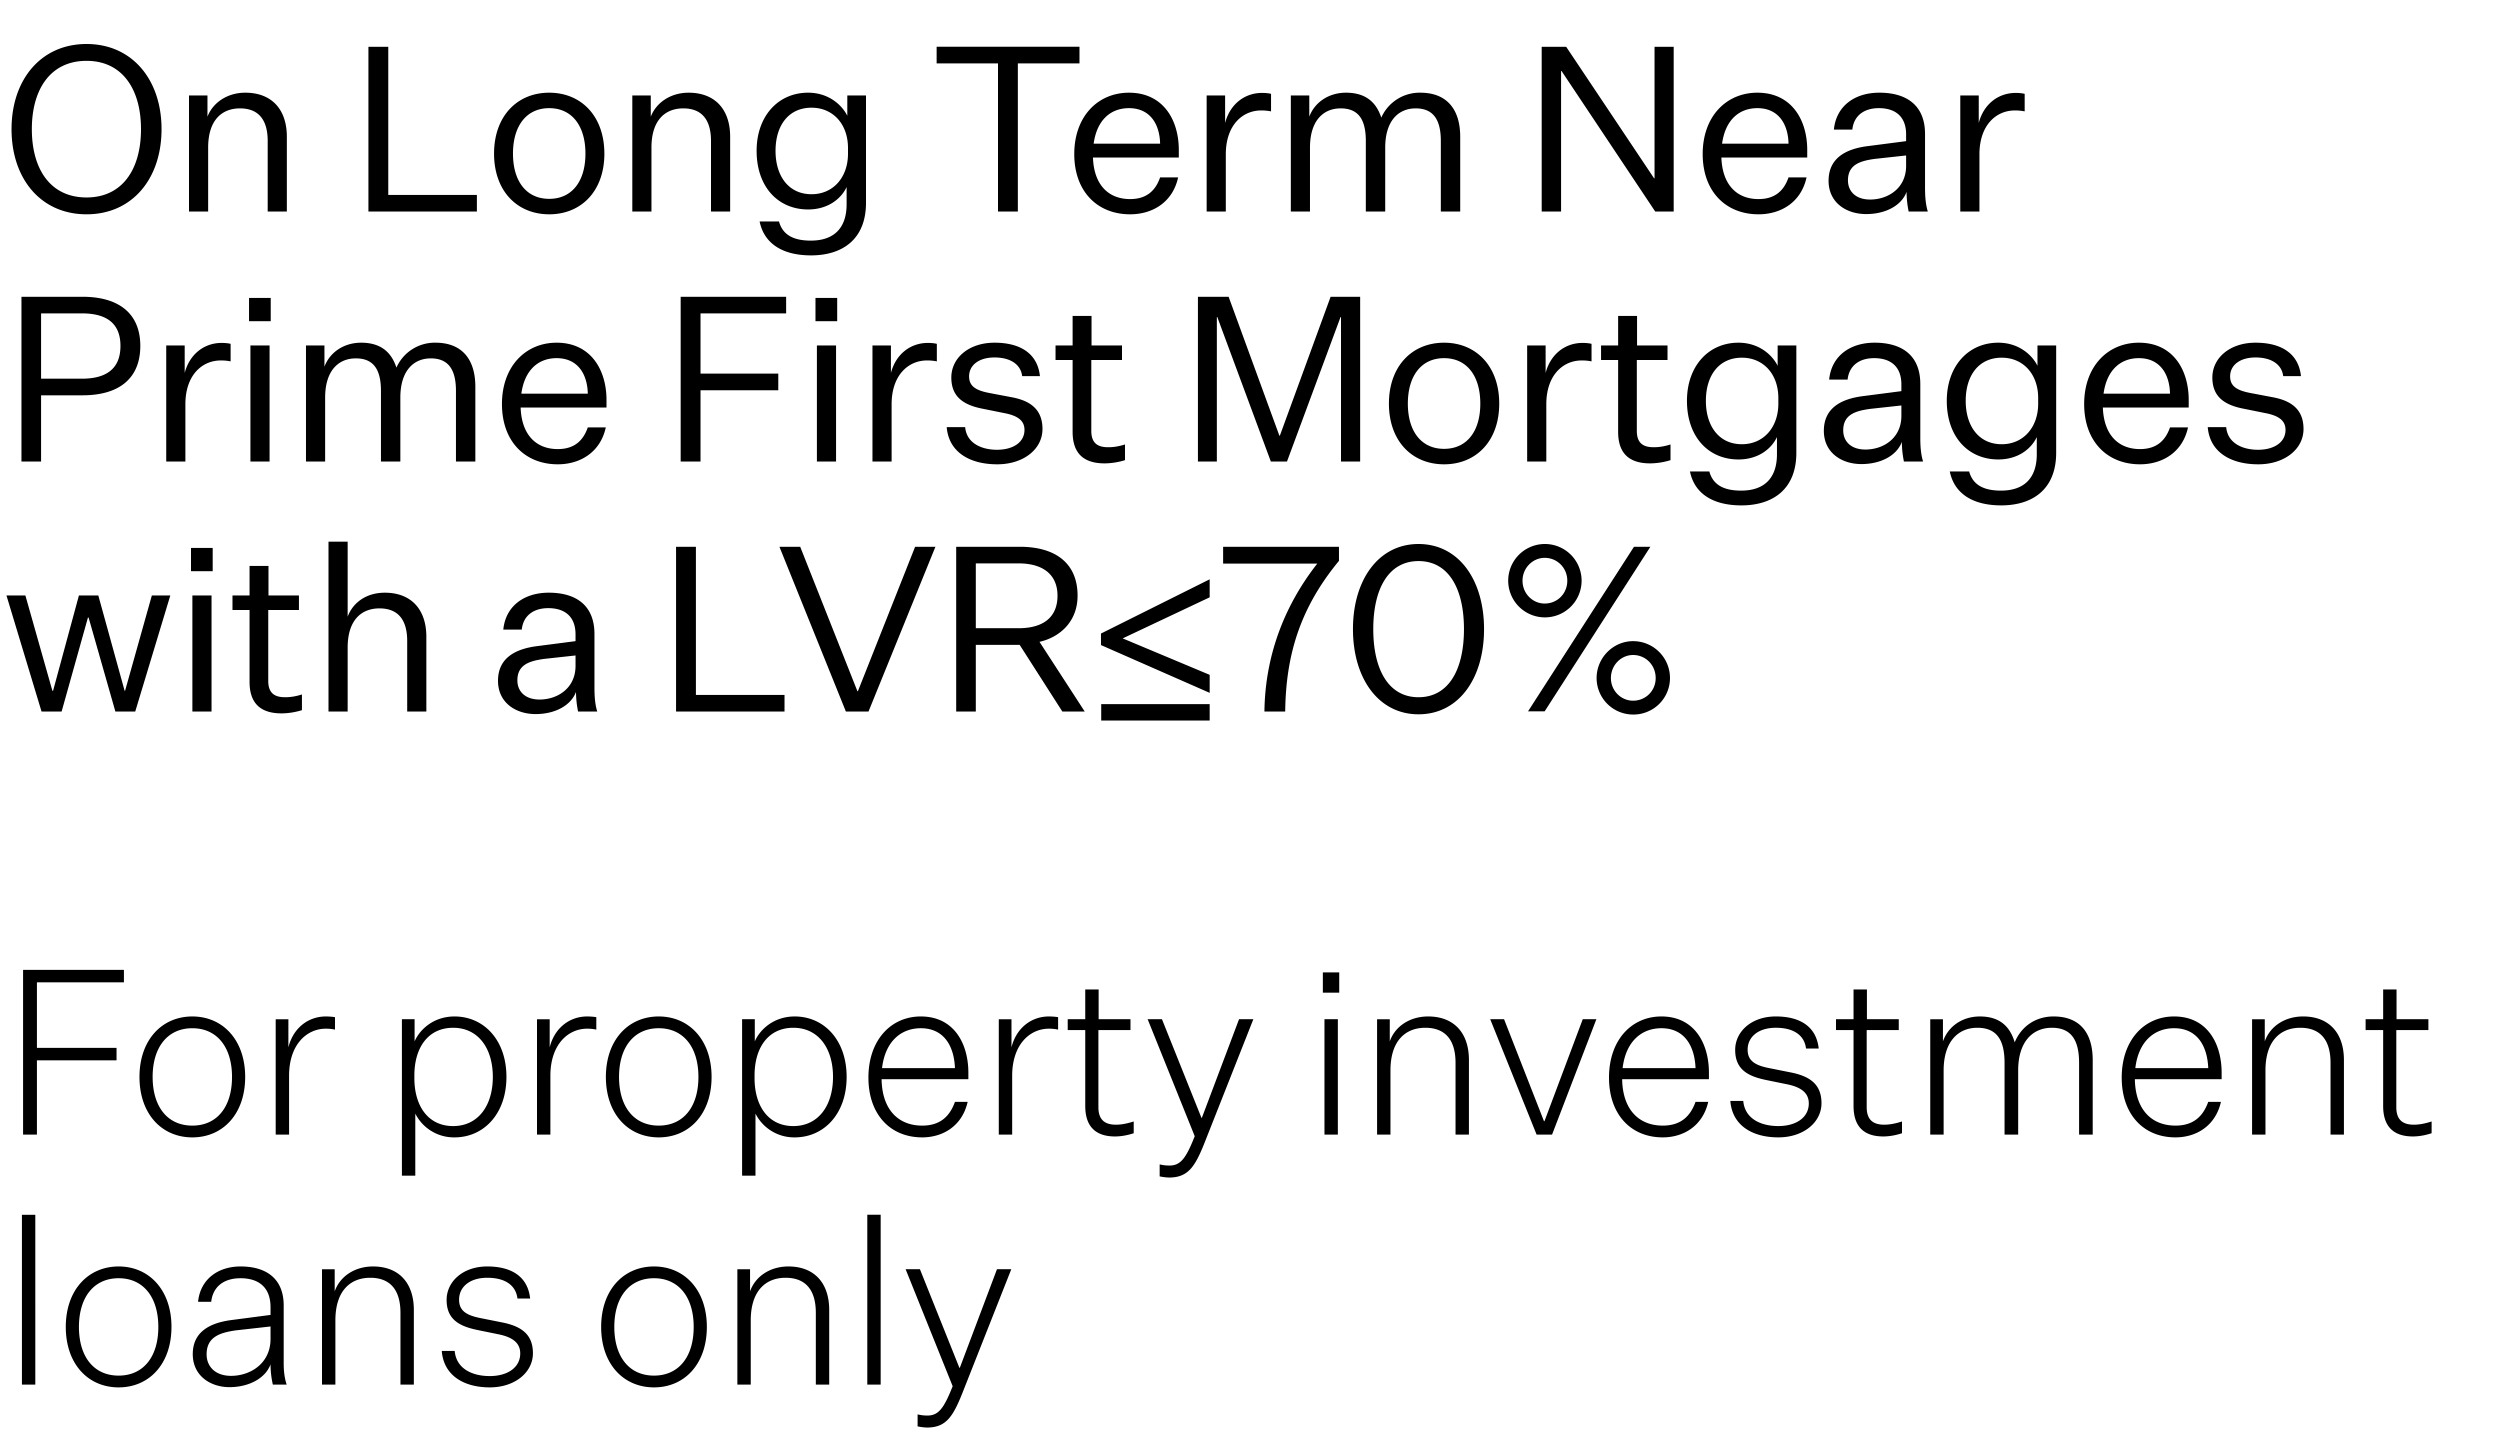
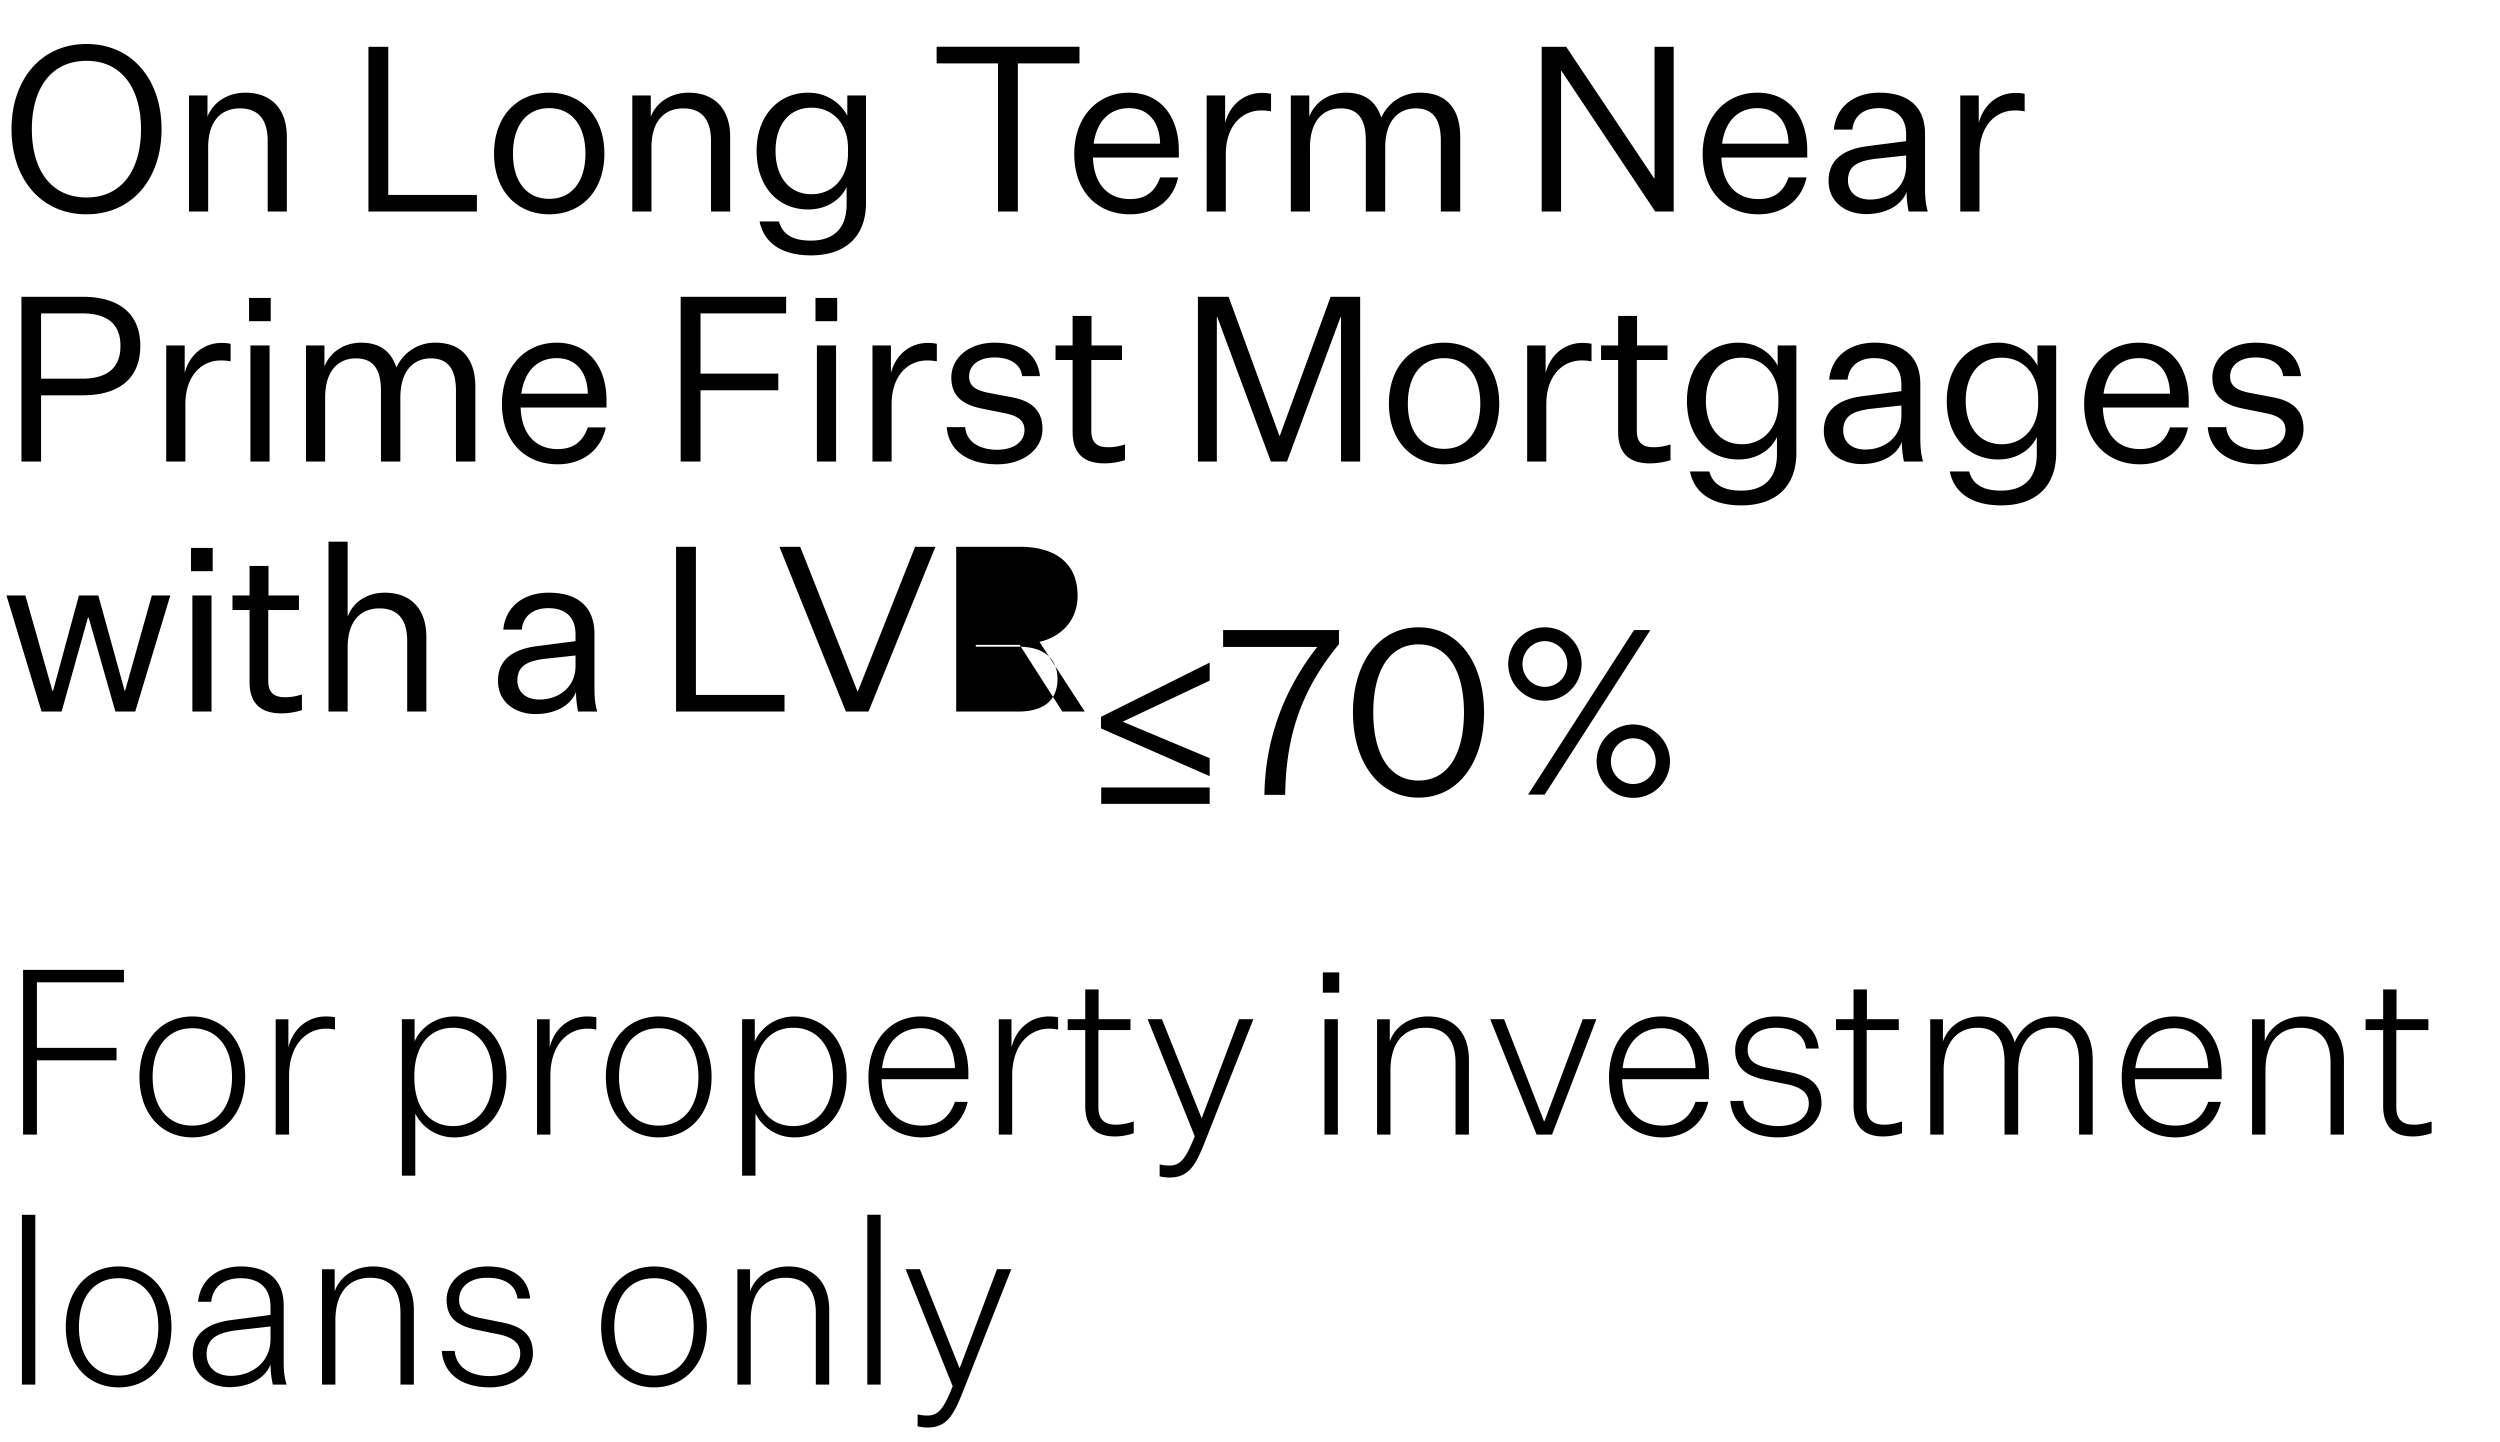
<svg xmlns="http://www.w3.org/2000/svg" width="130" height="75" viewBox="0 0 130 75" fill="none">
-   <path d="M1.2 59v-8.568h5.244v.648H1.92v3.408h4.14v.648H1.92V59H1.2zm11.549-3c0 1.932-1.164 3.144-2.748 3.144-1.584 0-2.748-1.212-2.748-3.144 0-1.92 1.164-3.144 2.748-3.144 1.584 0 2.748 1.224 2.748 3.144zm-4.812 0c0 1.56.78 2.532 2.064 2.532s2.064-.972 2.064-2.532c0-1.548-.78-2.532-2.064-2.532S7.937 54.452 7.937 56zm9.483-3.108v.648a2.172 2.172 0 00-.48-.048c-.984 0-1.908.816-1.908 2.448V59h-.696v-6h.66v1.464c.252-1.02 1.044-1.608 1.944-1.608.156 0 .324.012.48.036zm4.175 5.016v3.228h-.696V53h.66v1.152c.264-.612.984-1.296 2.076-1.296 1.512 0 2.7 1.212 2.7 3.144 0 1.932-1.188 3.144-2.7 3.144a2.253 2.253 0 01-2.04-1.236zm-.048-1.98v.132c0 1.476.732 2.496 2.016 2.496 1.296 0 2.064-1.056 2.064-2.556s-.768-2.556-2.064-2.556c-1.284 0-2.016 1.008-2.016 2.484zm9.461-3.036v.648a2.172 2.172 0 00-.48-.048c-.984 0-1.908.816-1.908 2.448V59h-.696v-6h.66v1.464c.252-1.02 1.044-1.608 1.944-1.608.156 0 .324.012.48.036zM37.002 56c0 1.932-1.164 3.144-2.748 3.144-1.584 0-2.748-1.212-2.748-3.144 0-1.92 1.164-3.144 2.748-3.144 1.584 0 2.748 1.224 2.748 3.144zm-4.812 0c0 1.56.78 2.532 2.064 2.532s2.064-.972 2.064-2.532c0-1.548-.78-2.532-2.064-2.532S32.19 54.452 32.19 56zm7.095 1.908v3.228h-.696V53h.66v1.152c.264-.612.984-1.296 2.076-1.296 1.512 0 2.7 1.212 2.7 3.144 0 1.932-1.188 3.144-2.7 3.144a2.253 2.253 0 01-2.04-1.236zm-.048-1.98v.132c0 1.476.732 2.496 2.016 2.496 1.296 0 2.064-1.056 2.064-2.556s-.768-2.556-2.064-2.556c-1.284 0-2.016 1.008-2.016 2.484zm11.081 1.368c-.287 1.272-1.307 1.848-2.363 1.848-1.657 0-2.797-1.188-2.797-3.108 0-1.956 1.176-3.18 2.724-3.18 1.729 0 2.473 1.416 2.473 2.928v.336h-4.512c.023 1.56.851 2.412 2.111 2.412.889 0 1.416-.432 1.704-1.236h.66zm-2.435-3.828c-1.009 0-1.849.66-2.017 2.076h3.792c-.047-1.188-.6-2.076-1.776-2.076zm7.138-.576v.648a2.172 2.172 0 00-.48-.048c-.984 0-1.908.816-1.908 2.448V59h-.696v-6h.66v1.464c.252-1.02 1.044-1.608 1.944-1.608.156 0 .324.012.48.036zm3.932 5.424v.612c-.432.144-.78.168-.972.168-1.008 0-1.548-.516-1.548-1.584v-3.948h-.912V53h.912v-1.548h.696V53h1.656v.564h-1.668v4.008c0 .672.348.912.912.912.228 0 .516-.036.924-.168zm3.173.768L59.678 53h.744l2.052 5.124h.024L64.43 53h.744l-2.46 6.228c-.54 1.392-.888 1.992-1.896 2.004-.144 0-.348-.024-.516-.06v-.624c.204.048.348.06.516.06.588 0 .864-.408 1.308-1.524zm6.662-7.464v-1.056h.852v1.056h-.852zm.084 7.38v-6h.696v6h-.696zm3.396-6v1.152c.276-.792 1.056-1.296 1.992-1.296 1.332 0 2.124.84 2.124 2.268V59h-.696v-3.732c0-1.2-.54-1.824-1.572-1.824-1.008 0-1.812.648-1.812 2.22V59h-.696v-6h.66zm7.635 6l-2.412-6h.72l2.076 5.304h.024L82.303 53h.708l-2.304 6h-.804zm8.925-1.704c-.288 1.272-1.308 1.848-2.364 1.848-1.656 0-2.796-1.188-2.796-3.108 0-1.956 1.176-3.18 2.724-3.18 1.728 0 2.472 1.416 2.472 2.928v.336h-4.512c.024 1.56.852 2.412 2.112 2.412.888 0 1.416-.432 1.704-1.236h.66zm-2.436-3.828c-1.008 0-1.848.66-2.016 2.076h3.792c-.048-1.188-.6-2.076-1.776-2.076zm3.585 3.78h.672c.084.936.924 1.308 1.824 1.308.924 0 1.584-.444 1.584-1.176 0-.48-.3-.828-1.128-.996l-1.056-.216c-.96-.192-1.644-.54-1.644-1.572 0-.948.84-1.74 2.112-1.74 1.296 0 2.112.552 2.232 1.668h-.66c-.084-.696-.648-1.08-1.572-1.08-.9 0-1.464.468-1.464 1.14 0 .576.384.816 1.128.96l1.2.24c.936.204 1.512.624 1.512 1.584 0 .996-.936 1.776-2.244 1.776-1.356 0-2.4-.624-2.496-1.896zm8.927 1.068v.612c-.432.144-.78.168-.972.168-1.008 0-1.548-.516-1.548-1.584v-3.948h-.912V53h.912v-1.548h.696V53h1.656v.564h-1.668v4.008c0 .672.348.912.912.912.228 0 .516-.036.924-.168zm5.861-4.116c.36-.864 1.128-1.344 2.016-1.344 1.392 0 2.04.876 2.04 2.268V59h-.708v-3.732c0-1.212-.432-1.824-1.416-1.824-.996 0-1.752.72-1.752 2.22V59h-.708v-3.732c0-1.212-.42-1.824-1.416-1.824s-1.752.72-1.752 2.22V59h-.696v-6h.66v1.152c.288-.816 1.044-1.296 1.92-1.296 1.02 0 1.56.504 1.812 1.344zm10.724 3.096c-.288 1.272-1.308 1.848-2.364 1.848-1.656 0-2.796-1.188-2.796-3.108 0-1.956 1.176-3.18 2.724-3.18 1.728 0 2.472 1.416 2.472 2.928v.336h-4.512c.024 1.56.852 2.412 2.112 2.412.888 0 1.416-.432 1.704-1.236h.66zm-2.436-3.828c-1.008 0-1.848.66-2.016 2.076h3.792c-.048-1.188-.6-2.076-1.776-2.076zm4.715-.468v1.152c.276-.792 1.056-1.296 1.992-1.296 1.332 0 2.124.84 2.124 2.268V59h-.696v-3.732c0-1.2-.54-1.824-1.572-1.824-1.008 0-1.812.648-1.812 2.22V59h-.696v-6h.66zm8.676 5.316v.612c-.432.144-.78.168-.972.168-1.008 0-1.548-.516-1.548-1.584v-3.948h-.912V53h.912v-1.548h.696V53h1.656v.564h-1.668v4.008c0 .672.348.912.912.912.228 0 .516-.036.924-.168zM1.836 72H1.14v-8.832h.696V72zm7.08-3c0 1.932-1.163 3.144-2.747 3.144-1.584 0-2.748-1.212-2.748-3.144 0-1.92 1.164-3.144 2.748-3.144 1.584 0 2.748 1.224 2.748 3.144zm-4.811 0c0 1.56.78 2.532 2.064 2.532S8.233 70.56 8.233 69c0-1.548-.78-2.532-2.064-2.532S4.105 67.452 4.105 69zm10.083 3a4.831 4.831 0 01-.12-1.056c-.252.708-1.104 1.188-2.136 1.188-.984 0-1.908-.588-1.908-1.716 0-1.116.816-1.62 2.028-1.776l2.016-.264v-.396c0-1.08-.66-1.512-1.56-1.512-.888 0-1.44.456-1.524 1.224H10.3c.12-1.188 1.056-1.836 2.208-1.836 1.356 0 2.244.648 2.244 2.028v3.012c0 .36.036.756.156 1.104h-.72zm-2.172-.456c1.008 0 2.052-.648 2.052-1.92v-.648l-1.812.204c-.816.12-1.512.336-1.512 1.248 0 .612.432 1.116 1.272 1.116zM17.404 66v1.152c.276-.792 1.056-1.296 1.992-1.296 1.332 0 2.124.84 2.124 2.268V72h-.696v-3.732c0-1.2-.54-1.824-1.572-1.824-1.008 0-1.812.648-1.812 2.22V72h-.696v-6h.66zm5.568 4.248h.672c.084.936.924 1.308 1.824 1.308.924 0 1.584-.444 1.584-1.176 0-.48-.3-.828-1.128-.996l-1.056-.216c-.96-.192-1.644-.54-1.644-1.572 0-.948.84-1.74 2.112-1.74 1.296 0 2.112.552 2.232 1.668h-.66c-.084-.696-.648-1.08-1.572-1.08-.9 0-1.464.468-1.464 1.14 0 .576.384.816 1.128.96l1.2.24c.936.204 1.512.624 1.512 1.584 0 .996-.936 1.776-2.244 1.776-1.356 0-2.4-.624-2.496-1.896zM36.756 69c0 1.932-1.164 3.144-2.748 3.144-1.584 0-2.748-1.212-2.748-3.144 0-1.92 1.164-3.144 2.748-3.144 1.584 0 2.748 1.224 2.748 3.144zm-4.812 0c0 1.56.78 2.532 2.064 2.532s2.064-.972 2.064-2.532c0-1.548-.78-2.532-2.064-2.532s-2.064.984-2.064 2.532zm7.059-3v1.152c.276-.792 1.056-1.296 1.992-1.296 1.332 0 2.124.84 2.124 2.268V72h-.696v-3.732c0-1.2-.54-1.824-1.572-1.824-1.008 0-1.812.648-1.812 2.22V72h-.696v-6h.66zm6.792 6h-.696v-8.832h.696V72zm3.744.084L47.092 66h.744l2.052 5.124h.023L51.843 66h.744l-2.46 6.228c-.54 1.392-.888 1.992-1.896 2.004-.144 0-.348-.024-.516-.06v-.624c.204.048.348.06.516.06.588 0 .864-.408 1.308-1.524zM8.4 6.716c0 2.58-1.524 4.428-3.9 4.428S.6 9.296.6 6.716c0-2.568 1.524-4.428 3.9-4.428s3.9 1.86 3.9 4.428zm-1.068 0c0-2.064-.96-3.552-2.832-3.552-1.884 0-2.844 1.488-2.844 3.552 0 2.076.96 3.552 2.844 3.552 1.872 0 2.832-1.476 2.832-3.552zm3.456-1.752v1.104c.288-.744 1.044-1.248 1.968-1.248 1.356 0 2.16.852 2.16 2.292V11h-.996V7.328c0-1.116-.492-1.692-1.44-1.692-.924 0-1.656.588-1.656 2.04V11h-.996V4.964h.96zM19.158 11V2.432h1.032v7.704h4.608V11h-5.64zm12.27-3.012c0 1.944-1.2 3.156-2.869 3.156-1.668 0-2.868-1.212-2.868-3.156 0-1.944 1.2-3.168 2.868-3.168s2.868 1.224 2.868 3.168zm-4.753 0c0 1.452.708 2.352 1.884 2.352s1.884-.9 1.884-2.352-.708-2.364-1.884-2.364-1.884.912-1.884 2.364zm7.165-3.024v1.104c.288-.744 1.044-1.248 1.968-1.248 1.356 0 2.16.852 2.16 2.292V11h-.996V7.328c0-1.116-.492-1.692-1.44-1.692-.924 0-1.656.588-1.656 2.04V11h-.996V4.964h.96zm10.184 5.652v-.888c-.276.588-.948 1.164-2.004 1.164-1.548 0-2.676-1.164-2.676-3.048 0-1.812 1.128-3.024 2.676-3.024 1.056 0 1.752.624 2.04 1.2V4.964h.972v5.58c0 1.92-1.248 2.736-2.856 2.736-1.452 0-2.436-.588-2.676-1.764h1.008c.204.756.84.996 1.656.996 1.188 0 1.86-.636 1.86-1.896zm.072-2.628V7.7c0-1.248-.78-2.1-1.896-2.1-1.176 0-1.872.9-1.872 2.244 0 1.332.696 2.256 1.872 2.256 1.116 0 1.896-.864 1.896-2.112zm7.8 3.012V3.296h-3.191v-.864h7.428v.864h-3.205V11h-1.031zm9.366-1.776c-.276 1.284-1.32 1.92-2.496 1.92-1.704 0-2.904-1.188-2.904-3.132 0-1.968 1.236-3.192 2.844-3.192 1.788 0 2.592 1.428 2.592 2.976v.396h-4.464c.048 1.392.78 2.16 1.932 2.16.816 0 1.308-.396 1.56-1.128h.936zm-2.556-3.6c-.948 0-1.668.612-1.836 1.848h3.456c-.024-1.044-.54-1.848-1.62-1.848zm7.388-.744v.912a2.429 2.429 0 00-.516-.048c-.96 0-1.836.756-1.836 2.28V11h-.996V4.964h.96v1.428c.264-.996 1.032-1.56 1.92-1.56.156 0 .324.012.468.048zm5.733 1.236a2.18 2.18 0 012.028-1.296c1.392 0 2.076.876 2.076 2.292V11h-1.008V7.328c0-1.128-.408-1.692-1.308-1.692-.9 0-1.584.648-1.584 2.04V11h-1.008V7.328c0-1.128-.396-1.692-1.308-1.692s-1.596.648-1.596 2.04V11h-.996V4.964h.96v1.104c.288-.768 1.032-1.248 1.908-1.248 1.02 0 1.572.492 1.836 1.296zm9.613-3.684l4.572 6.84h.024v-6.84h.996V11h-.96L81.2 3.692h-.024V11h-1.008V2.432h1.272zM93.94 9.224c-.276 1.284-1.32 1.92-2.496 1.92-1.704 0-2.904-1.188-2.904-3.132 0-1.968 1.236-3.192 2.844-3.192 1.788 0 2.592 1.428 2.592 2.976v.396h-4.464c.048 1.392.78 2.16 1.932 2.16.816 0 1.308-.396 1.56-1.128h.936zm-2.556-3.6c-.948 0-1.668.612-1.836 1.848h3.456c-.024-1.044-.54-1.848-1.62-1.848zM99.25 11a5.274 5.274 0 01-.108-1.02c-.264.708-1.092 1.152-2.1 1.152-1.056 0-1.956-.612-1.956-1.728 0-1.164.864-1.668 2.088-1.812l1.944-.252v-.348c0-.96-.588-1.368-1.416-1.368-.804 0-1.308.42-1.38 1.116h-.96c.12-1.224 1.08-1.92 2.364-1.92 1.464 0 2.376.696 2.376 2.148V9.74c0 .444.024.864.144 1.26h-.996zm-2.004-.624c.936 0 1.872-.588 1.872-1.752v-.54l-1.644.18c-.756.108-1.38.3-1.38 1.116 0 .564.396.996 1.152.996zm8.037-5.496v.912a2.429 2.429 0 00-.516-.048c-.96 0-1.836.756-1.836 2.28V11h-.996V4.964h.96v1.428c.264-.996 1.032-1.56 1.92-1.56.156 0 .324.012.468.048zM4.296 20.556h-2.16V24h-1.02v-8.568h3.168c1.908 0 3.012.876 3.012 2.556 0 1.692-1.104 2.568-3 2.568zm-2.16-.864H4.26c1.296 0 2.004-.54 2.004-1.704s-.708-1.692-2.004-1.692H2.136v3.396zm9.856-1.812v.912a2.429 2.429 0 00-.516-.048c-.96 0-1.836.756-1.836 2.28V24h-.996v-6.036h.96v1.428c.264-.996 1.032-1.56 1.92-1.56.156 0 .324.012.468.048zm.958-1.176v-1.212h1.128v1.212H12.95zM13.022 24v-6.036h.996V24h-.996zm7.592-4.884a2.18 2.18 0 012.028-1.296c1.393 0 2.076.876 2.076 2.292V24H23.71v-3.672c0-1.128-.408-1.692-1.308-1.692-.9 0-1.584.648-1.584 2.04V24H19.81v-3.672c0-1.128-.395-1.692-1.307-1.692-.913 0-1.596.648-1.596 2.04V24h-.996v-6.036h.96v1.104c.288-.768 1.032-1.248 1.908-1.248 1.02 0 1.572.492 1.835 1.296zm10.887 3.108c-.276 1.284-1.32 1.92-2.495 1.92-1.704 0-2.904-1.188-2.904-3.132 0-1.968 1.235-3.192 2.843-3.192 1.788 0 2.593 1.428 2.593 2.976v.396h-4.465c.049 1.392.78 2.16 1.933 2.16.816 0 1.308-.396 1.56-1.128h.936zm-2.556-3.6c-.948 0-1.668.612-1.835 1.848h3.456c-.024-1.044-.54-1.848-1.62-1.848zM35.395 24v-8.568h5.484v.864h-4.452v3.132h4.044v.864h-4.044V24h-1.032zm7.01-7.296v-1.212h1.129v1.212h-1.128zM42.479 24v-6.036h.996V24h-.996zm6.237-6.12v.912a2.429 2.429 0 00-.516-.048c-.96 0-1.836.756-1.836 2.28V24h-.996v-6.036h.96v1.428c.264-.996 1.032-1.56 1.92-1.56.156 0 .324.012.468.048zm.513 4.332h.96c.072.828.84 1.176 1.656 1.176.828 0 1.428-.384 1.428-1.032 0-.444-.288-.732-1.056-.876l-1.068-.216c-.972-.18-1.68-.576-1.68-1.632 0-1.02.912-1.812 2.244-1.812 1.392 0 2.244.6 2.364 1.74h-.924c-.072-.612-.612-.972-1.44-.972-.804 0-1.32.396-1.32.984 0 .516.36.732 1.056.864l1.2.228c.984.192 1.56.672 1.56 1.644 0 1.056-.996 1.836-2.352 1.836-1.44 0-2.52-.636-2.628-1.932zm9.271.9v.816a3.681 3.681 0 01-1.056.168c-1.104 0-1.668-.528-1.668-1.644V18.72h-.888v-.756h.888v-1.536h.984v1.536h1.584v.756h-1.596v3.684c0 .636.324.852.876.852.228 0 .492-.024.876-.144zm8.424.888h-.84l-2.784-7.512h-.024V24h-.984v-8.568h1.596l2.64 7.224h.024l2.64-7.224h1.536V24h-.996v-7.512h-.024L66.923 24zm11.036-3.012c0 1.944-1.2 3.156-2.868 3.156s-2.868-1.212-2.868-3.156c0-1.944 1.2-3.168 2.868-3.168s2.868 1.224 2.868 3.168zm-4.752 0c0 1.452.708 2.352 1.884 2.352s1.884-.9 1.884-2.352-.708-2.364-1.884-2.364-1.884.912-1.884 2.364zm9.552-3.108v.912a2.429 2.429 0 00-.516-.048c-.96 0-1.836.756-1.836 2.28V24h-.996v-6.036h.96v1.428c.264-.996 1.032-1.56 1.92-1.56.156 0 .324.012.468.048zm4.107 5.232v.816a3.681 3.681 0 01-1.056.168c-1.104 0-1.668-.528-1.668-1.644V18.72h-.888v-.756h.888v-1.536h.984v1.536h1.584v.756h-1.596v3.684c0 .636.324.852.876.852.228 0 .492-.024.876-.144zm5.535.504v-.888c-.276.588-.948 1.164-2.004 1.164-1.548 0-2.676-1.164-2.676-3.048 0-1.812 1.128-3.024 2.676-3.024 1.056 0 1.752.624 2.04 1.2v-1.056h.972v5.58c0 1.92-1.248 2.736-2.856 2.736-1.452 0-2.436-.588-2.676-1.764h1.008c.204.756.84.996 1.656.996 1.188 0 1.86-.636 1.86-1.896zm.072-2.628V20.7c0-1.248-.78-2.1-1.896-2.1-1.176 0-1.872.9-1.872 2.244 0 1.332.696 2.256 1.872 2.256 1.116 0 1.896-.864 1.896-2.112zM99.004 24a5.274 5.274 0 01-.108-1.02c-.264.708-1.092 1.152-2.1 1.152-1.056 0-1.956-.612-1.956-1.728 0-1.164.864-1.668 2.088-1.812l1.944-.252v-.348c0-.96-.588-1.368-1.416-1.368-.804 0-1.308.42-1.38 1.116h-.96c.12-1.224 1.08-1.92 2.364-1.92 1.464 0 2.376.696 2.376 2.148v2.772c0 .444.024.864.144 1.26h-.996zM97 23.376c.936 0 1.872-.588 1.872-1.752v-.54l-1.644.18c-.756.108-1.38.3-1.38 1.116 0 .564.396.996 1.152.996zm8.913.24v-.888c-.276.588-.948 1.164-2.004 1.164-1.548 0-2.676-1.164-2.676-3.048 0-1.812 1.128-3.024 2.676-3.024 1.056 0 1.752.624 2.04 1.2v-1.056h.972v5.58c0 1.92-1.248 2.736-2.856 2.736-1.452 0-2.436-.588-2.676-1.764h1.008c.204.756.84.996 1.656.996 1.188 0 1.86-.636 1.86-1.896zm.072-2.628V20.7c0-1.248-.78-2.1-1.896-2.1-1.176 0-1.872.9-1.872 2.244 0 1.332.696 2.256 1.872 2.256 1.116 0 1.896-.864 1.896-2.112zm7.792 1.236c-.276 1.284-1.32 1.92-2.496 1.92-1.704 0-2.904-1.188-2.904-3.132 0-1.968 1.236-3.192 2.844-3.192 1.788 0 2.592 1.428 2.592 2.976v.396h-4.464c.048 1.392.78 2.16 1.932 2.16.816 0 1.308-.396 1.56-1.128h.936zm-2.556-3.6c-.948 0-1.668.612-1.836 1.848h3.456c-.024-1.044-.54-1.848-1.62-1.848zm3.582 3.588h.96c.072.828.84 1.176 1.656 1.176.828 0 1.428-.384 1.428-1.032 0-.444-.288-.732-1.056-.876l-1.068-.216c-.972-.18-1.68-.576-1.68-1.632 0-1.02.912-1.812 2.244-1.812 1.392 0 2.244.6 2.364 1.74h-.924c-.072-.612-.612-.972-1.44-.972-.804 0-1.32.396-1.32.984 0 .516.36.732 1.056.864l1.2.228c.984.192 1.56.672 1.56 1.644 0 1.056-.996 1.836-2.352 1.836-1.44 0-2.52-.636-2.628-1.932zM5.112 30.964L6.48 35.92h.024l1.392-4.956h.96L7.032 37H6l-1.392-4.884h-.036L3.204 37H2.16L.336 30.964h.984l1.404 4.956h.036l1.344-4.956h1.008zm4.82-1.26v-1.212h1.128v1.212H9.932zM10.004 37v-6.036H11V37h-.996zm5.697-.888v.816a3.681 3.681 0 01-1.056.168c-1.104 0-1.668-.528-1.668-1.644V31.72h-.888v-.756h.888v-1.536h.984v1.536h1.584v.756h-1.596v3.684c0 .636.324.852.876.852.228 0 .492-.024.876-.144zm2.377-4.044c.288-.768 1.008-1.248 1.932-1.248 1.356 0 2.16.852 2.16 2.292V37h-.996v-3.672c0-1.116-.492-1.692-1.44-1.692-.924 0-1.656.588-1.656 2.04V37h-.996v-8.832h.996v3.9zM30.06 37a5.274 5.274 0 01-.108-1.02c-.264.708-1.092 1.152-2.1 1.152-1.056 0-1.956-.612-1.956-1.728 0-1.164.864-1.668 2.088-1.812l1.944-.252v-.348c0-.96-.588-1.368-1.416-1.368-.804 0-1.308.42-1.38 1.116h-.96c.12-1.224 1.08-1.92 2.364-1.92 1.464 0 2.376.696 2.376 2.148v2.772c0 .444.024.864.144 1.26h-.996zm-2.004-.624c.936 0 1.872-.588 1.872-1.752v-.54l-1.644.18c-.756.108-1.38.3-1.38 1.116 0 .564.396.996 1.152.996zm7.099.624v-8.568h1.032v7.704h4.608V37h-5.64zm8.831 0l-3.456-8.568h1.08l2.976 7.512h.024l2.976-7.512h1.056L45.162 37h-1.176zm6.756 0h-1.02v-8.568h3.3c1.92 0 3.012.9 3.012 2.544 0 1.392-.972 2.172-1.98 2.4L56.406 37h-1.164l-2.22-3.468h-2.28V37zm0-4.332h2.22c1.296 0 2.028-.576 2.028-1.692 0-1.08-.732-1.68-2.028-1.68h-2.22v3.372zm12.161 3.36l-5.652-2.484v-.6l5.652-2.82v.936l-4.524 2.136 4.524 1.896v.936zm-5.64 1.44v-.852h5.64v.852h-5.64zm11.235-8.16h-4.896v-.876h6.024v.732c-2.04 2.472-2.76 4.92-2.796 7.836h-1.08c.036-3.036 1.128-5.628 2.748-7.692zm1.856 3.408c0-2.568 1.332-4.428 3.408-4.428 2.088 0 3.408 1.86 3.408 4.428 0 2.568-1.32 4.428-3.408 4.428-2.076 0-3.408-1.86-3.408-4.428zm1.056 0c0 2.1.792 3.54 2.352 3.54 1.572 0 2.364-1.44 2.364-3.54s-.792-3.54-2.364-3.54c-1.56 0-2.352 1.44-2.352 3.54zm7.017-2.52a1.908 1.908 0 113.816 0 1.908 1.908 0 01-3.816 0zm6.54-1.764h.852l-5.496 8.556h-.864l5.508-8.556zm-5.796 1.764c0 .672.528 1.188 1.152 1.188.66 0 1.176-.516 1.176-1.188 0-.66-.516-1.188-1.176-1.188-.624 0-1.152.528-1.152 1.188zm3.852 5.064c0-1.056.864-1.92 1.896-1.92 1.068 0 1.92.864 1.92 1.92a1.898 1.898 0 01-1.92 1.896 1.9 1.9 0 01-1.896-1.896zm.744 0c0 .66.528 1.176 1.152 1.176.66 0 1.176-.516 1.176-1.176 0-.672-.516-1.2-1.176-1.2-.624 0-1.152.528-1.152 1.2z" fill="#000" />
+   <path d="M1.2 59v-8.568h5.244v.648H1.92v3.408h4.14v.648H1.92V59H1.2zm11.549-3c0 1.932-1.164 3.144-2.748 3.144-1.584 0-2.748-1.212-2.748-3.144 0-1.92 1.164-3.144 2.748-3.144 1.584 0 2.748 1.224 2.748 3.144zm-4.812 0c0 1.56.78 2.532 2.064 2.532s2.064-.972 2.064-2.532c0-1.548-.78-2.532-2.064-2.532S7.937 54.452 7.937 56zm9.483-3.108v.648a2.172 2.172 0 00-.48-.048c-.984 0-1.908.816-1.908 2.448V59h-.696v-6h.66v1.464c.252-1.02 1.044-1.608 1.944-1.608.156 0 .324.012.48.036zm4.175 5.016v3.228h-.696V53h.66v1.152c.264-.612.984-1.296 2.076-1.296 1.512 0 2.7 1.212 2.7 3.144 0 1.932-1.188 3.144-2.7 3.144a2.253 2.253 0 01-2.04-1.236zm-.048-1.98v.132c0 1.476.732 2.496 2.016 2.496 1.296 0 2.064-1.056 2.064-2.556s-.768-2.556-2.064-2.556c-1.284 0-2.016 1.008-2.016 2.484zm9.461-3.036v.648a2.172 2.172 0 00-.48-.048c-.984 0-1.908.816-1.908 2.448V59h-.696v-6h.66v1.464c.252-1.02 1.044-1.608 1.944-1.608.156 0 .324.012.48.036zM37.002 56c0 1.932-1.164 3.144-2.748 3.144-1.584 0-2.748-1.212-2.748-3.144 0-1.92 1.164-3.144 2.748-3.144 1.584 0 2.748 1.224 2.748 3.144zm-4.812 0c0 1.56.78 2.532 2.064 2.532s2.064-.972 2.064-2.532c0-1.548-.78-2.532-2.064-2.532S32.19 54.452 32.19 56zm7.095 1.908v3.228h-.696V53h.66v1.152c.264-.612.984-1.296 2.076-1.296 1.512 0 2.7 1.212 2.7 3.144 0 1.932-1.188 3.144-2.7 3.144a2.253 2.253 0 01-2.04-1.236zm-.048-1.98v.132c0 1.476.732 2.496 2.016 2.496 1.296 0 2.064-1.056 2.064-2.556s-.768-2.556-2.064-2.556c-1.284 0-2.016 1.008-2.016 2.484zm11.081 1.368c-.287 1.272-1.307 1.848-2.363 1.848-1.657 0-2.797-1.188-2.797-3.108 0-1.956 1.176-3.18 2.724-3.18 1.729 0 2.473 1.416 2.473 2.928v.336h-4.512c.023 1.56.851 2.412 2.111 2.412.889 0 1.416-.432 1.704-1.236h.66zm-2.435-3.828c-1.009 0-1.849.66-2.017 2.076h3.792c-.047-1.188-.6-2.076-1.776-2.076zm7.138-.576v.648a2.172 2.172 0 00-.48-.048c-.984 0-1.908.816-1.908 2.448V59h-.696v-6h.66v1.464c.252-1.02 1.044-1.608 1.944-1.608.156 0 .324.012.48.036zm3.932 5.424v.612c-.432.144-.78.168-.972.168-1.008 0-1.548-.516-1.548-1.584v-3.948h-.912V53h.912v-1.548h.696V53h1.656v.564h-1.668v4.008c0 .672.348.912.912.912.228 0 .516-.036.924-.168zm3.173.768L59.678 53h.744l2.052 5.124h.024L64.43 53h.744l-2.46 6.228c-.54 1.392-.888 1.992-1.896 2.004-.144 0-.348-.024-.516-.06v-.624c.204.048.348.06.516.06.588 0 .864-.408 1.308-1.524zm6.662-7.464v-1.056h.852v1.056h-.852zm.084 7.38v-6h.696v6h-.696zm3.396-6v1.152c.276-.792 1.056-1.296 1.992-1.296 1.332 0 2.124.84 2.124 2.268V59h-.696v-3.732c0-1.2-.54-1.824-1.572-1.824-1.008 0-1.812.648-1.812 2.22V59h-.696v-6h.66zm7.635 6l-2.412-6h.72l2.076 5.304h.024L82.303 53h.708l-2.304 6h-.804zm8.925-1.704c-.288 1.272-1.308 1.848-2.364 1.848-1.656 0-2.796-1.188-2.796-3.108 0-1.956 1.176-3.18 2.724-3.18 1.728 0 2.472 1.416 2.472 2.928v.336h-4.512c.024 1.56.852 2.412 2.112 2.412.888 0 1.416-.432 1.704-1.236h.66zm-2.436-3.828c-1.008 0-1.848.66-2.016 2.076h3.792c-.048-1.188-.6-2.076-1.776-2.076zm3.585 3.78h.672c.084.936.924 1.308 1.824 1.308.924 0 1.584-.444 1.584-1.176 0-.48-.3-.828-1.128-.996l-1.056-.216c-.96-.192-1.644-.54-1.644-1.572 0-.948.84-1.74 2.112-1.74 1.296 0 2.112.552 2.232 1.668h-.66c-.084-.696-.648-1.08-1.572-1.08-.9 0-1.464.468-1.464 1.14 0 .576.384.816 1.128.96l1.2.24c.936.204 1.512.624 1.512 1.584 0 .996-.936 1.776-2.244 1.776-1.356 0-2.4-.624-2.496-1.896zm8.927 1.068v.612c-.432.144-.78.168-.972.168-1.008 0-1.548-.516-1.548-1.584v-3.948h-.912V53h.912v-1.548h.696V53h1.656v.564h-1.668v4.008c0 .672.348.912.912.912.228 0 .516-.036.924-.168zm5.861-4.116c.36-.864 1.128-1.344 2.016-1.344 1.392 0 2.04.876 2.04 2.268V59h-.708v-3.732c0-1.212-.432-1.824-1.416-1.824-.996 0-1.752.72-1.752 2.22V59h-.708v-3.732c0-1.212-.42-1.824-1.416-1.824s-1.752.72-1.752 2.22V59h-.696v-6h.66v1.152c.288-.816 1.044-1.296 1.92-1.296 1.02 0 1.56.504 1.812 1.344zm10.724 3.096c-.288 1.272-1.308 1.848-2.364 1.848-1.656 0-2.796-1.188-2.796-3.108 0-1.956 1.176-3.18 2.724-3.18 1.728 0 2.472 1.416 2.472 2.928v.336h-4.512c.024 1.56.852 2.412 2.112 2.412.888 0 1.416-.432 1.704-1.236h.66zm-2.436-3.828c-1.008 0-1.848.66-2.016 2.076h3.792c-.048-1.188-.6-2.076-1.776-2.076zm4.715-.468v1.152c.276-.792 1.056-1.296 1.992-1.296 1.332 0 2.124.84 2.124 2.268V59h-.696v-3.732c0-1.2-.54-1.824-1.572-1.824-1.008 0-1.812.648-1.812 2.22V59h-.696v-6h.66zm8.676 5.316v.612c-.432.144-.78.168-.972.168-1.008 0-1.548-.516-1.548-1.584v-3.948h-.912V53h.912v-1.548h.696V53h1.656v.564h-1.668v4.008c0 .672.348.912.912.912.228 0 .516-.036.924-.168zM1.836 72H1.14v-8.832h.696V72zm7.08-3c0 1.932-1.163 3.144-2.747 3.144-1.584 0-2.748-1.212-2.748-3.144 0-1.92 1.164-3.144 2.748-3.144 1.584 0 2.748 1.224 2.748 3.144zm-4.811 0c0 1.56.78 2.532 2.064 2.532S8.233 70.56 8.233 69c0-1.548-.78-2.532-2.064-2.532S4.105 67.452 4.105 69zm10.083 3a4.831 4.831 0 01-.12-1.056c-.252.708-1.104 1.188-2.136 1.188-.984 0-1.908-.588-1.908-1.716 0-1.116.816-1.62 2.028-1.776l2.016-.264v-.396c0-1.08-.66-1.512-1.56-1.512-.888 0-1.44.456-1.524 1.224H10.3c.12-1.188 1.056-1.836 2.208-1.836 1.356 0 2.244.648 2.244 2.028v3.012c0 .36.036.756.156 1.104h-.72zm-2.172-.456c1.008 0 2.052-.648 2.052-1.92v-.648l-1.812.204c-.816.12-1.512.336-1.512 1.248 0 .612.432 1.116 1.272 1.116zM17.404 66v1.152c.276-.792 1.056-1.296 1.992-1.296 1.332 0 2.124.84 2.124 2.268V72h-.696v-3.732c0-1.2-.54-1.824-1.572-1.824-1.008 0-1.812.648-1.812 2.22V72h-.696v-6h.66zm5.568 4.248h.672c.084.936.924 1.308 1.824 1.308.924 0 1.584-.444 1.584-1.176 0-.48-.3-.828-1.128-.996l-1.056-.216c-.96-.192-1.644-.54-1.644-1.572 0-.948.84-1.74 2.112-1.74 1.296 0 2.112.552 2.232 1.668h-.66c-.084-.696-.648-1.08-1.572-1.08-.9 0-1.464.468-1.464 1.14 0 .576.384.816 1.128.96l1.2.24c.936.204 1.512.624 1.512 1.584 0 .996-.936 1.776-2.244 1.776-1.356 0-2.4-.624-2.496-1.896zM36.756 69c0 1.932-1.164 3.144-2.748 3.144-1.584 0-2.748-1.212-2.748-3.144 0-1.92 1.164-3.144 2.748-3.144 1.584 0 2.748 1.224 2.748 3.144zm-4.812 0c0 1.56.78 2.532 2.064 2.532s2.064-.972 2.064-2.532c0-1.548-.78-2.532-2.064-2.532s-2.064.984-2.064 2.532zm7.059-3v1.152c.276-.792 1.056-1.296 1.992-1.296 1.332 0 2.124.84 2.124 2.268V72h-.696v-3.732c0-1.2-.54-1.824-1.572-1.824-1.008 0-1.812.648-1.812 2.22V72h-.696v-6h.66zm6.792 6h-.696v-8.832h.696V72zm3.744.084L47.092 66h.744l2.052 5.124h.023L51.843 66h.744l-2.46 6.228c-.54 1.392-.888 1.992-1.896 2.004-.144 0-.348-.024-.516-.06v-.624c.204.048.348.06.516.06.588 0 .864-.408 1.308-1.524zM8.4 6.716c0 2.58-1.524 4.428-3.9 4.428S.6 9.296.6 6.716c0-2.568 1.524-4.428 3.9-4.428s3.9 1.86 3.9 4.428zm-1.068 0c0-2.064-.96-3.552-2.832-3.552-1.884 0-2.844 1.488-2.844 3.552 0 2.076.96 3.552 2.844 3.552 1.872 0 2.832-1.476 2.832-3.552zm3.456-1.752v1.104c.288-.744 1.044-1.248 1.968-1.248 1.356 0 2.16.852 2.16 2.292V11h-.996V7.328c0-1.116-.492-1.692-1.44-1.692-.924 0-1.656.588-1.656 2.04V11h-.996V4.964h.96zM19.158 11V2.432h1.032v7.704h4.608V11h-5.64zm12.27-3.012c0 1.944-1.2 3.156-2.869 3.156-1.668 0-2.868-1.212-2.868-3.156 0-1.944 1.2-3.168 2.868-3.168s2.868 1.224 2.868 3.168zm-4.753 0c0 1.452.708 2.352 1.884 2.352s1.884-.9 1.884-2.352-.708-2.364-1.884-2.364-1.884.912-1.884 2.364zm7.165-3.024v1.104c.288-.744 1.044-1.248 1.968-1.248 1.356 0 2.16.852 2.16 2.292V11h-.996V7.328c0-1.116-.492-1.692-1.44-1.692-.924 0-1.656.588-1.656 2.04V11h-.996V4.964h.96zm10.184 5.652v-.888c-.276.588-.948 1.164-2.004 1.164-1.548 0-2.676-1.164-2.676-3.048 0-1.812 1.128-3.024 2.676-3.024 1.056 0 1.752.624 2.04 1.2V4.964h.972v5.58c0 1.92-1.248 2.736-2.856 2.736-1.452 0-2.436-.588-2.676-1.764h1.008c.204.756.84.996 1.656.996 1.188 0 1.86-.636 1.86-1.896zm.072-2.628V7.7c0-1.248-.78-2.1-1.896-2.1-1.176 0-1.872.9-1.872 2.244 0 1.332.696 2.256 1.872 2.256 1.116 0 1.896-.864 1.896-2.112zm7.8 3.012V3.296h-3.191v-.864h7.428v.864h-3.205V11h-1.031zm9.366-1.776c-.276 1.284-1.32 1.92-2.496 1.92-1.704 0-2.904-1.188-2.904-3.132 0-1.968 1.236-3.192 2.844-3.192 1.788 0 2.592 1.428 2.592 2.976v.396h-4.464c.048 1.392.78 2.16 1.932 2.16.816 0 1.308-.396 1.56-1.128h.936zm-2.556-3.6c-.948 0-1.668.612-1.836 1.848h3.456c-.024-1.044-.54-1.848-1.62-1.848zm7.388-.744v.912a2.429 2.429 0 00-.516-.048c-.96 0-1.836.756-1.836 2.28V11h-.996V4.964h.96v1.428c.264-.996 1.032-1.56 1.92-1.56.156 0 .324.012.468.048zm5.733 1.236a2.18 2.18 0 012.028-1.296c1.392 0 2.076.876 2.076 2.292V11h-1.008V7.328c0-1.128-.408-1.692-1.308-1.692-.9 0-1.584.648-1.584 2.04V11h-1.008V7.328c0-1.128-.396-1.692-1.308-1.692s-1.596.648-1.596 2.04V11h-.996V4.964h.96v1.104c.288-.768 1.032-1.248 1.908-1.248 1.02 0 1.572.492 1.836 1.296zm9.613-3.684l4.572 6.84h.024v-6.84h.996V11h-.96L81.2 3.692h-.024V11h-1.008V2.432h1.272zM93.94 9.224c-.276 1.284-1.32 1.92-2.496 1.92-1.704 0-2.904-1.188-2.904-3.132 0-1.968 1.236-3.192 2.844-3.192 1.788 0 2.592 1.428 2.592 2.976v.396h-4.464c.048 1.392.78 2.16 1.932 2.16.816 0 1.308-.396 1.56-1.128h.936zm-2.556-3.6c-.948 0-1.668.612-1.836 1.848h3.456c-.024-1.044-.54-1.848-1.62-1.848zM99.25 11a5.274 5.274 0 01-.108-1.02c-.264.708-1.092 1.152-2.1 1.152-1.056 0-1.956-.612-1.956-1.728 0-1.164.864-1.668 2.088-1.812l1.944-.252v-.348c0-.96-.588-1.368-1.416-1.368-.804 0-1.308.42-1.38 1.116h-.96c.12-1.224 1.08-1.92 2.364-1.92 1.464 0 2.376.696 2.376 2.148V9.74c0 .444.024.864.144 1.26h-.996zm-2.004-.624c.936 0 1.872-.588 1.872-1.752v-.54l-1.644.18c-.756.108-1.38.3-1.38 1.116 0 .564.396.996 1.152.996zm8.037-5.496v.912a2.429 2.429 0 00-.516-.048c-.96 0-1.836.756-1.836 2.28V11h-.996V4.964h.96v1.428c.264-.996 1.032-1.56 1.92-1.56.156 0 .324.012.468.048zM4.296 20.556h-2.16V24h-1.02v-8.568h3.168c1.908 0 3.012.876 3.012 2.556 0 1.692-1.104 2.568-3 2.568zm-2.16-.864H4.26c1.296 0 2.004-.54 2.004-1.704s-.708-1.692-2.004-1.692H2.136v3.396zm9.856-1.812v.912a2.429 2.429 0 00-.516-.048c-.96 0-1.836.756-1.836 2.28V24h-.996v-6.036h.96v1.428c.264-.996 1.032-1.56 1.92-1.56.156 0 .324.012.468.048zm.958-1.176v-1.212h1.128v1.212H12.95zM13.022 24v-6.036h.996V24h-.996zm7.592-4.884a2.18 2.18 0 012.028-1.296c1.393 0 2.076.876 2.076 2.292V24H23.71v-3.672c0-1.128-.408-1.692-1.308-1.692-.9 0-1.584.648-1.584 2.04V24H19.81v-3.672c0-1.128-.395-1.692-1.307-1.692-.913 0-1.596.648-1.596 2.04V24h-.996v-6.036h.96v1.104c.288-.768 1.032-1.248 1.908-1.248 1.02 0 1.572.492 1.835 1.296zm10.887 3.108c-.276 1.284-1.32 1.92-2.495 1.92-1.704 0-2.904-1.188-2.904-3.132 0-1.968 1.235-3.192 2.843-3.192 1.788 0 2.593 1.428 2.593 2.976v.396h-4.465c.049 1.392.78 2.16 1.933 2.16.816 0 1.308-.396 1.56-1.128h.936zm-2.556-3.6c-.948 0-1.668.612-1.835 1.848h3.456c-.024-1.044-.54-1.848-1.62-1.848zM35.395 24v-8.568h5.484v.864h-4.452v3.132h4.044v.864h-4.044V24h-1.032zm7.01-7.296v-1.212h1.129v1.212h-1.128zM42.479 24v-6.036h.996V24h-.996zm6.237-6.12v.912a2.429 2.429 0 00-.516-.048c-.96 0-1.836.756-1.836 2.28V24h-.996v-6.036h.96v1.428c.264-.996 1.032-1.56 1.92-1.56.156 0 .324.012.468.048zm.513 4.332h.96c.072.828.84 1.176 1.656 1.176.828 0 1.428-.384 1.428-1.032 0-.444-.288-.732-1.056-.876l-1.068-.216c-.972-.18-1.68-.576-1.68-1.632 0-1.02.912-1.812 2.244-1.812 1.392 0 2.244.6 2.364 1.74h-.924c-.072-.612-.612-.972-1.44-.972-.804 0-1.32.396-1.32.984 0 .516.36.732 1.056.864l1.2.228c.984.192 1.56.672 1.56 1.644 0 1.056-.996 1.836-2.352 1.836-1.44 0-2.52-.636-2.628-1.932zm9.271.9v.816a3.681 3.681 0 01-1.056.168c-1.104 0-1.668-.528-1.668-1.644V18.72h-.888v-.756h.888v-1.536h.984v1.536h1.584v.756h-1.596v3.684c0 .636.324.852.876.852.228 0 .492-.024.876-.144zm8.424.888h-.84l-2.784-7.512h-.024V24h-.984v-8.568h1.596l2.64 7.224h.024l2.64-7.224h1.536V24h-.996v-7.512h-.024L66.923 24zm11.036-3.012c0 1.944-1.2 3.156-2.868 3.156s-2.868-1.212-2.868-3.156c0-1.944 1.2-3.168 2.868-3.168s2.868 1.224 2.868 3.168zm-4.752 0c0 1.452.708 2.352 1.884 2.352s1.884-.9 1.884-2.352-.708-2.364-1.884-2.364-1.884.912-1.884 2.364zm9.552-3.108v.912a2.429 2.429 0 00-.516-.048c-.96 0-1.836.756-1.836 2.28V24h-.996v-6.036h.96v1.428c.264-.996 1.032-1.56 1.92-1.56.156 0 .324.012.468.048zm4.107 5.232v.816a3.681 3.681 0 01-1.056.168c-1.104 0-1.668-.528-1.668-1.644V18.72h-.888v-.756h.888v-1.536h.984v1.536h1.584v.756h-1.596v3.684c0 .636.324.852.876.852.228 0 .492-.024.876-.144zm5.535.504v-.888c-.276.588-.948 1.164-2.004 1.164-1.548 0-2.676-1.164-2.676-3.048 0-1.812 1.128-3.024 2.676-3.024 1.056 0 1.752.624 2.04 1.2v-1.056h.972v5.58c0 1.92-1.248 2.736-2.856 2.736-1.452 0-2.436-.588-2.676-1.764h1.008c.204.756.84.996 1.656.996 1.188 0 1.86-.636 1.86-1.896zm.072-2.628V20.7c0-1.248-.78-2.1-1.896-2.1-1.176 0-1.872.9-1.872 2.244 0 1.332.696 2.256 1.872 2.256 1.116 0 1.896-.864 1.896-2.112zM99.004 24a5.274 5.274 0 01-.108-1.02c-.264.708-1.092 1.152-2.1 1.152-1.056 0-1.956-.612-1.956-1.728 0-1.164.864-1.668 2.088-1.812l1.944-.252v-.348c0-.96-.588-1.368-1.416-1.368-.804 0-1.308.42-1.38 1.116h-.96c.12-1.224 1.08-1.92 2.364-1.92 1.464 0 2.376.696 2.376 2.148v2.772c0 .444.024.864.144 1.26h-.996zM97 23.376c.936 0 1.872-.588 1.872-1.752v-.54l-1.644.18c-.756.108-1.38.3-1.38 1.116 0 .564.396.996 1.152.996zm8.913.24v-.888c-.276.588-.948 1.164-2.004 1.164-1.548 0-2.676-1.164-2.676-3.048 0-1.812 1.128-3.024 2.676-3.024 1.056 0 1.752.624 2.04 1.2v-1.056h.972v5.58c0 1.92-1.248 2.736-2.856 2.736-1.452 0-2.436-.588-2.676-1.764h1.008c.204.756.84.996 1.656.996 1.188 0 1.86-.636 1.86-1.896zm.072-2.628V20.7c0-1.248-.78-2.1-1.896-2.1-1.176 0-1.872.9-1.872 2.244 0 1.332.696 2.256 1.872 2.256 1.116 0 1.896-.864 1.896-2.112zm7.792 1.236c-.276 1.284-1.32 1.92-2.496 1.92-1.704 0-2.904-1.188-2.904-3.132 0-1.968 1.236-3.192 2.844-3.192 1.788 0 2.592 1.428 2.592 2.976v.396h-4.464c.048 1.392.78 2.16 1.932 2.16.816 0 1.308-.396 1.56-1.128h.936zm-2.556-3.6c-.948 0-1.668.612-1.836 1.848h3.456c-.024-1.044-.54-1.848-1.62-1.848zm3.582 3.588h.96c.072.828.84 1.176 1.656 1.176.828 0 1.428-.384 1.428-1.032 0-.444-.288-.732-1.056-.876l-1.068-.216c-.972-.18-1.68-.576-1.68-1.632 0-1.02.912-1.812 2.244-1.812 1.392 0 2.244.6 2.364 1.74h-.924c-.072-.612-.612-.972-1.44-.972-.804 0-1.32.396-1.32.984 0 .516.36.732 1.056.864l1.2.228c.984.192 1.56.672 1.56 1.644 0 1.056-.996 1.836-2.352 1.836-1.44 0-2.52-.636-2.628-1.932zM5.112 30.964L6.48 35.92h.024l1.392-4.956h.96L7.032 37H6l-1.392-4.884h-.036L3.204 37H2.16L.336 30.964h.984l1.404 4.956h.036l1.344-4.956h1.008zm4.82-1.26v-1.212h1.128v1.212H9.932zM10.004 37v-6.036H11V37h-.996zm5.697-.888v.816a3.681 3.681 0 01-1.056.168c-1.104 0-1.668-.528-1.668-1.644V31.72h-.888v-.756h.888v-1.536h.984v1.536h1.584v.756h-1.596v3.684c0 .636.324.852.876.852.228 0 .492-.024.876-.144zm2.377-4.044c.288-.768 1.008-1.248 1.932-1.248 1.356 0 2.16.852 2.16 2.292V37h-.996v-3.672c0-1.116-.492-1.692-1.44-1.692-.924 0-1.656.588-1.656 2.04V37h-.996v-8.832h.996v3.9zM30.06 37a5.274 5.274 0 01-.108-1.02c-.264.708-1.092 1.152-2.1 1.152-1.056 0-1.956-.612-1.956-1.728 0-1.164.864-1.668 2.088-1.812l1.944-.252v-.348c0-.96-.588-1.368-1.416-1.368-.804 0-1.308.42-1.38 1.116h-.96c.12-1.224 1.08-1.92 2.364-1.92 1.464 0 2.376.696 2.376 2.148v2.772c0 .444.024.864.144 1.26h-.996zm-2.004-.624c.936 0 1.872-.588 1.872-1.752v-.54l-1.644.18c-.756.108-1.38.3-1.38 1.116 0 .564.396.996 1.152.996zm7.099.624v-8.568h1.032v7.704h4.608V37h-5.64zm8.831 0l-3.456-8.568h1.08l2.976 7.512h.024l2.976-7.512h1.056L45.162 37h-1.176zm6.756 0h-1.02v-8.568h3.3c1.92 0 3.012.9 3.012 2.544 0 1.392-.972 2.172-1.98 2.4L56.406 37h-1.164l-2.22-3.468h-2.28V37zh2.22c1.296 0 2.028-.576 2.028-1.692 0-1.08-.732-1.68-2.028-1.68h-2.22v3.372zm12.161 3.36l-5.652-2.484v-.6l5.652-2.82v.936l-4.524 2.136 4.524 1.896v.936zm-5.64 1.44v-.852h5.64v.852h-5.64zm11.235-8.16h-4.896v-.876h6.024v.732c-2.04 2.472-2.76 4.92-2.796 7.836h-1.08c.036-3.036 1.128-5.628 2.748-7.692zm1.856 3.408c0-2.568 1.332-4.428 3.408-4.428 2.088 0 3.408 1.86 3.408 4.428 0 2.568-1.32 4.428-3.408 4.428-2.076 0-3.408-1.86-3.408-4.428zm1.056 0c0 2.1.792 3.54 2.352 3.54 1.572 0 2.364-1.44 2.364-3.54s-.792-3.54-2.364-3.54c-1.56 0-2.352 1.44-2.352 3.54zm7.017-2.52a1.908 1.908 0 113.816 0 1.908 1.908 0 01-3.816 0zm6.54-1.764h.852l-5.496 8.556h-.864l5.508-8.556zm-5.796 1.764c0 .672.528 1.188 1.152 1.188.66 0 1.176-.516 1.176-1.188 0-.66-.516-1.188-1.176-1.188-.624 0-1.152.528-1.152 1.188zm3.852 5.064c0-1.056.864-1.92 1.896-1.92 1.068 0 1.92.864 1.92 1.92a1.898 1.898 0 01-1.92 1.896 1.9 1.9 0 01-1.896-1.896zm.744 0c0 .66.528 1.176 1.152 1.176.66 0 1.176-.516 1.176-1.176 0-.672-.516-1.2-1.176-1.2-.624 0-1.152.528-1.152 1.2z" fill="#000" />
</svg>